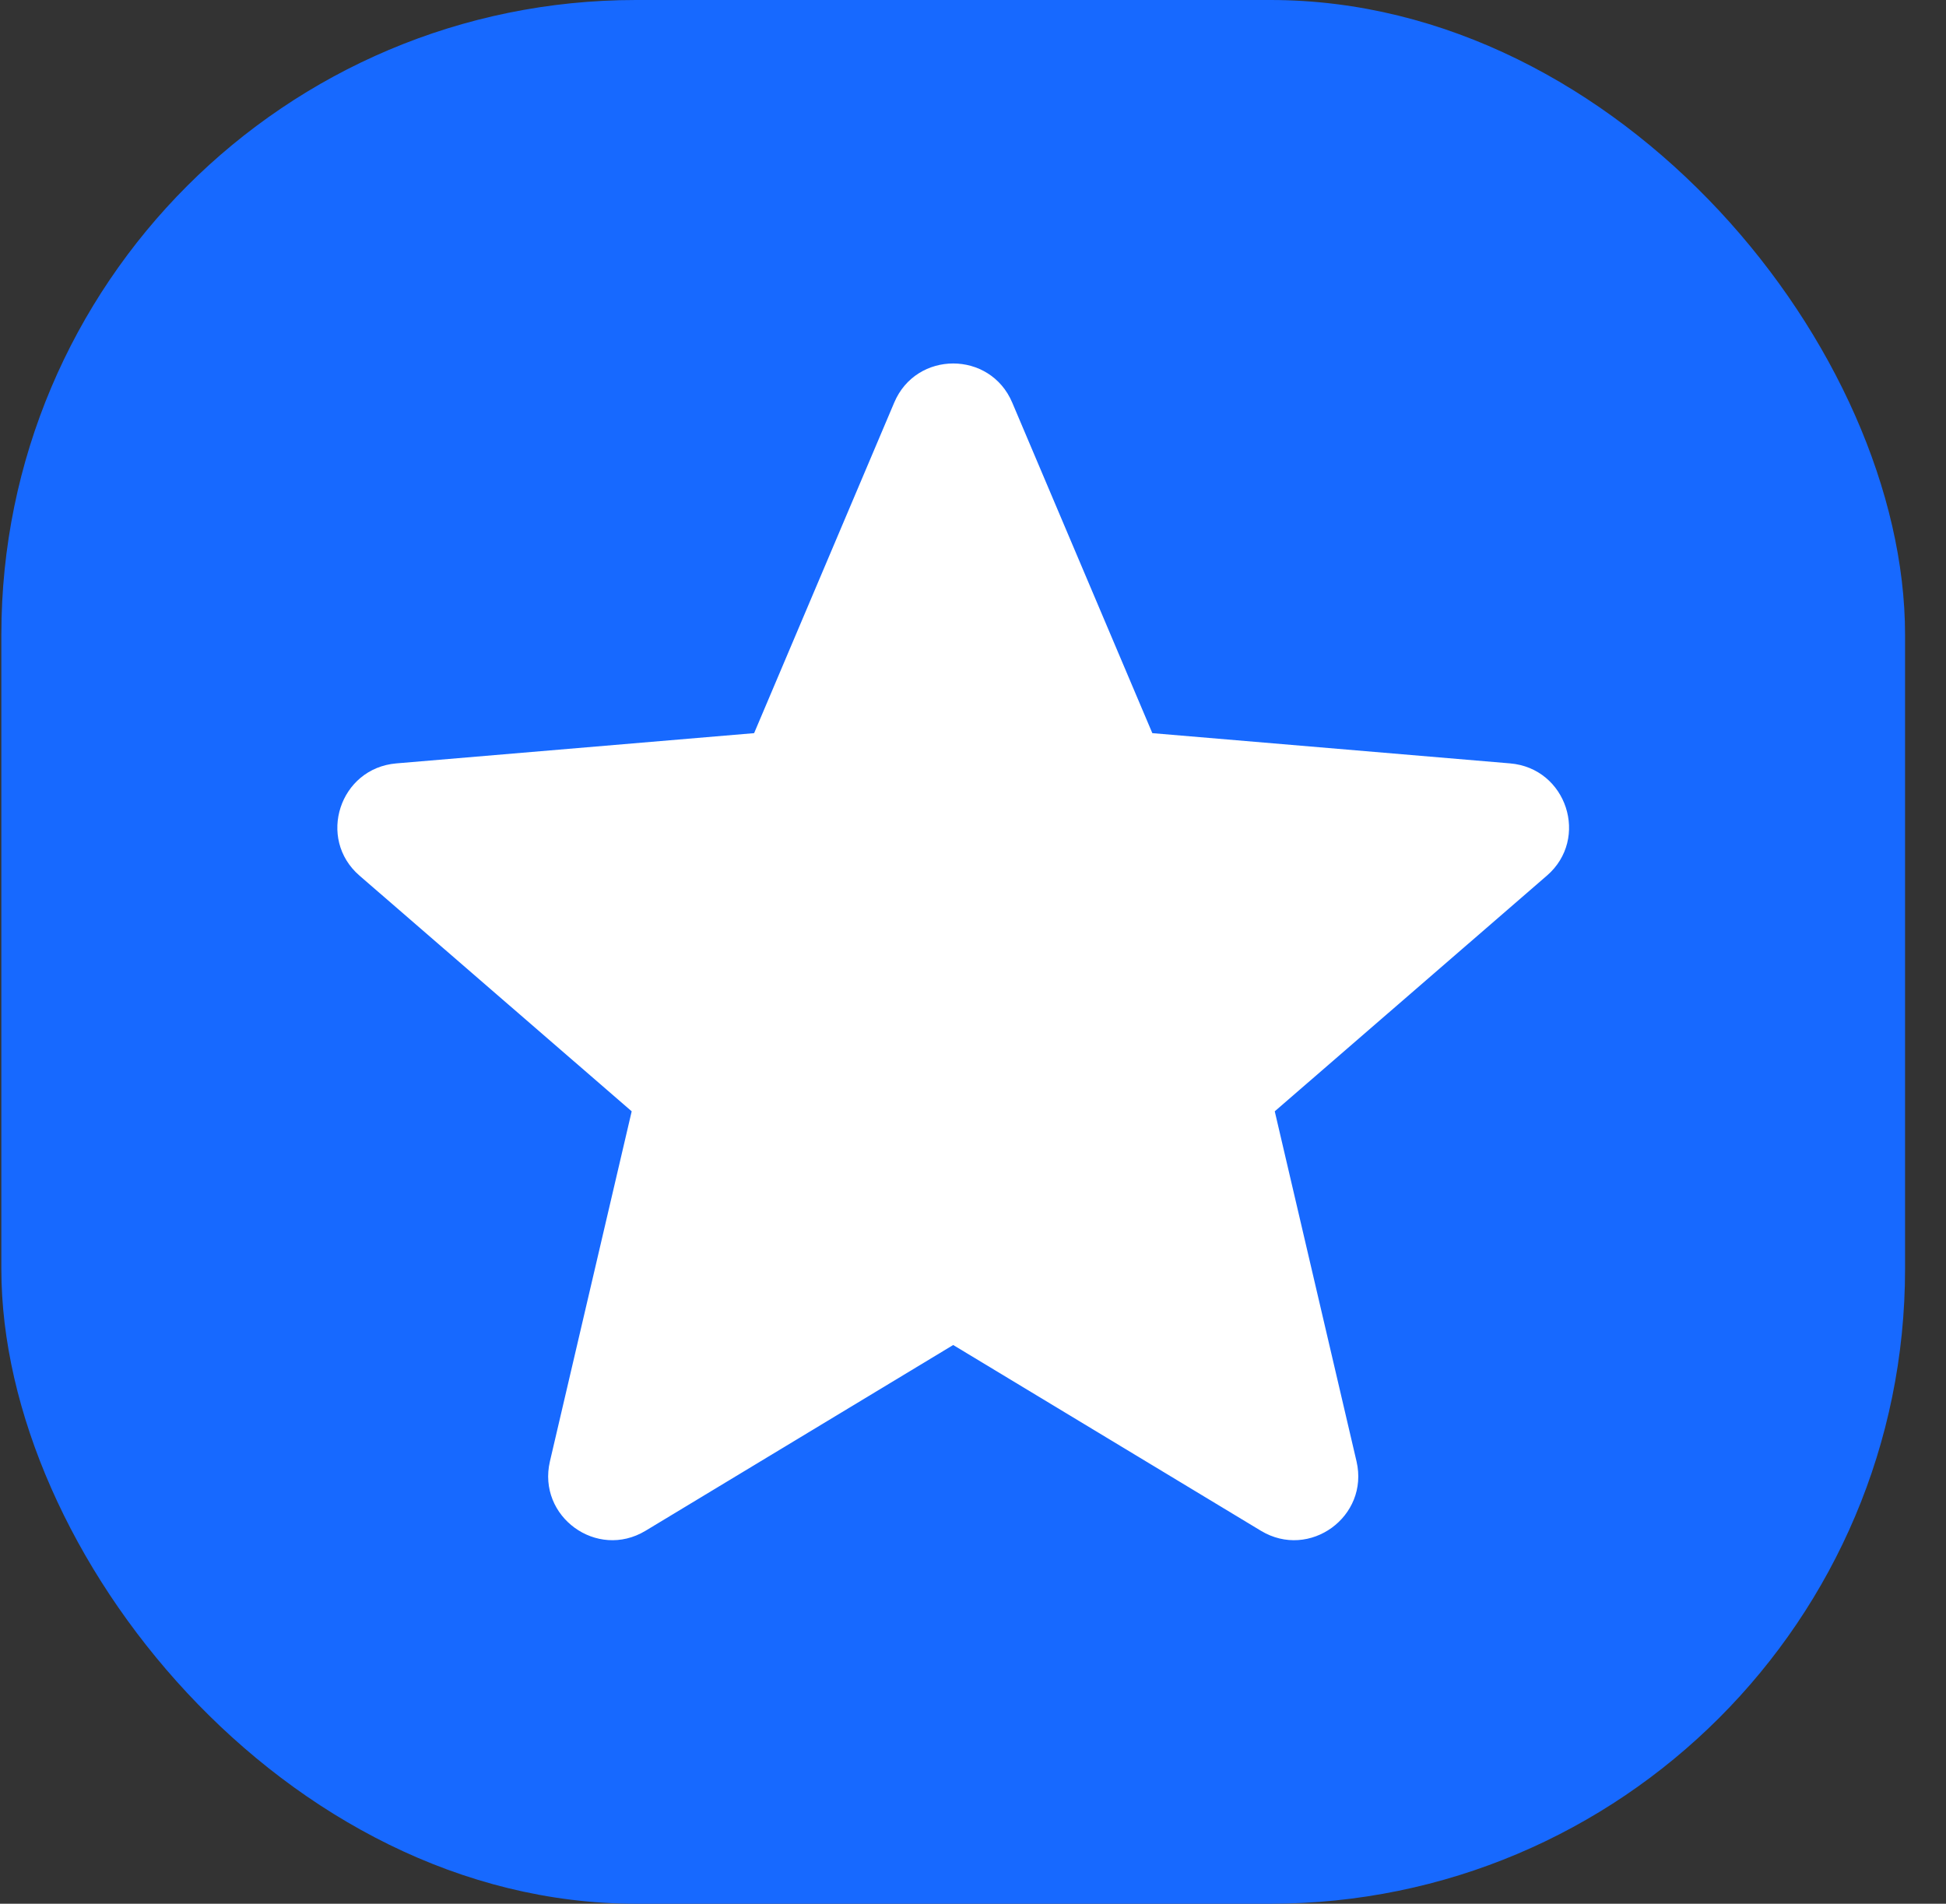
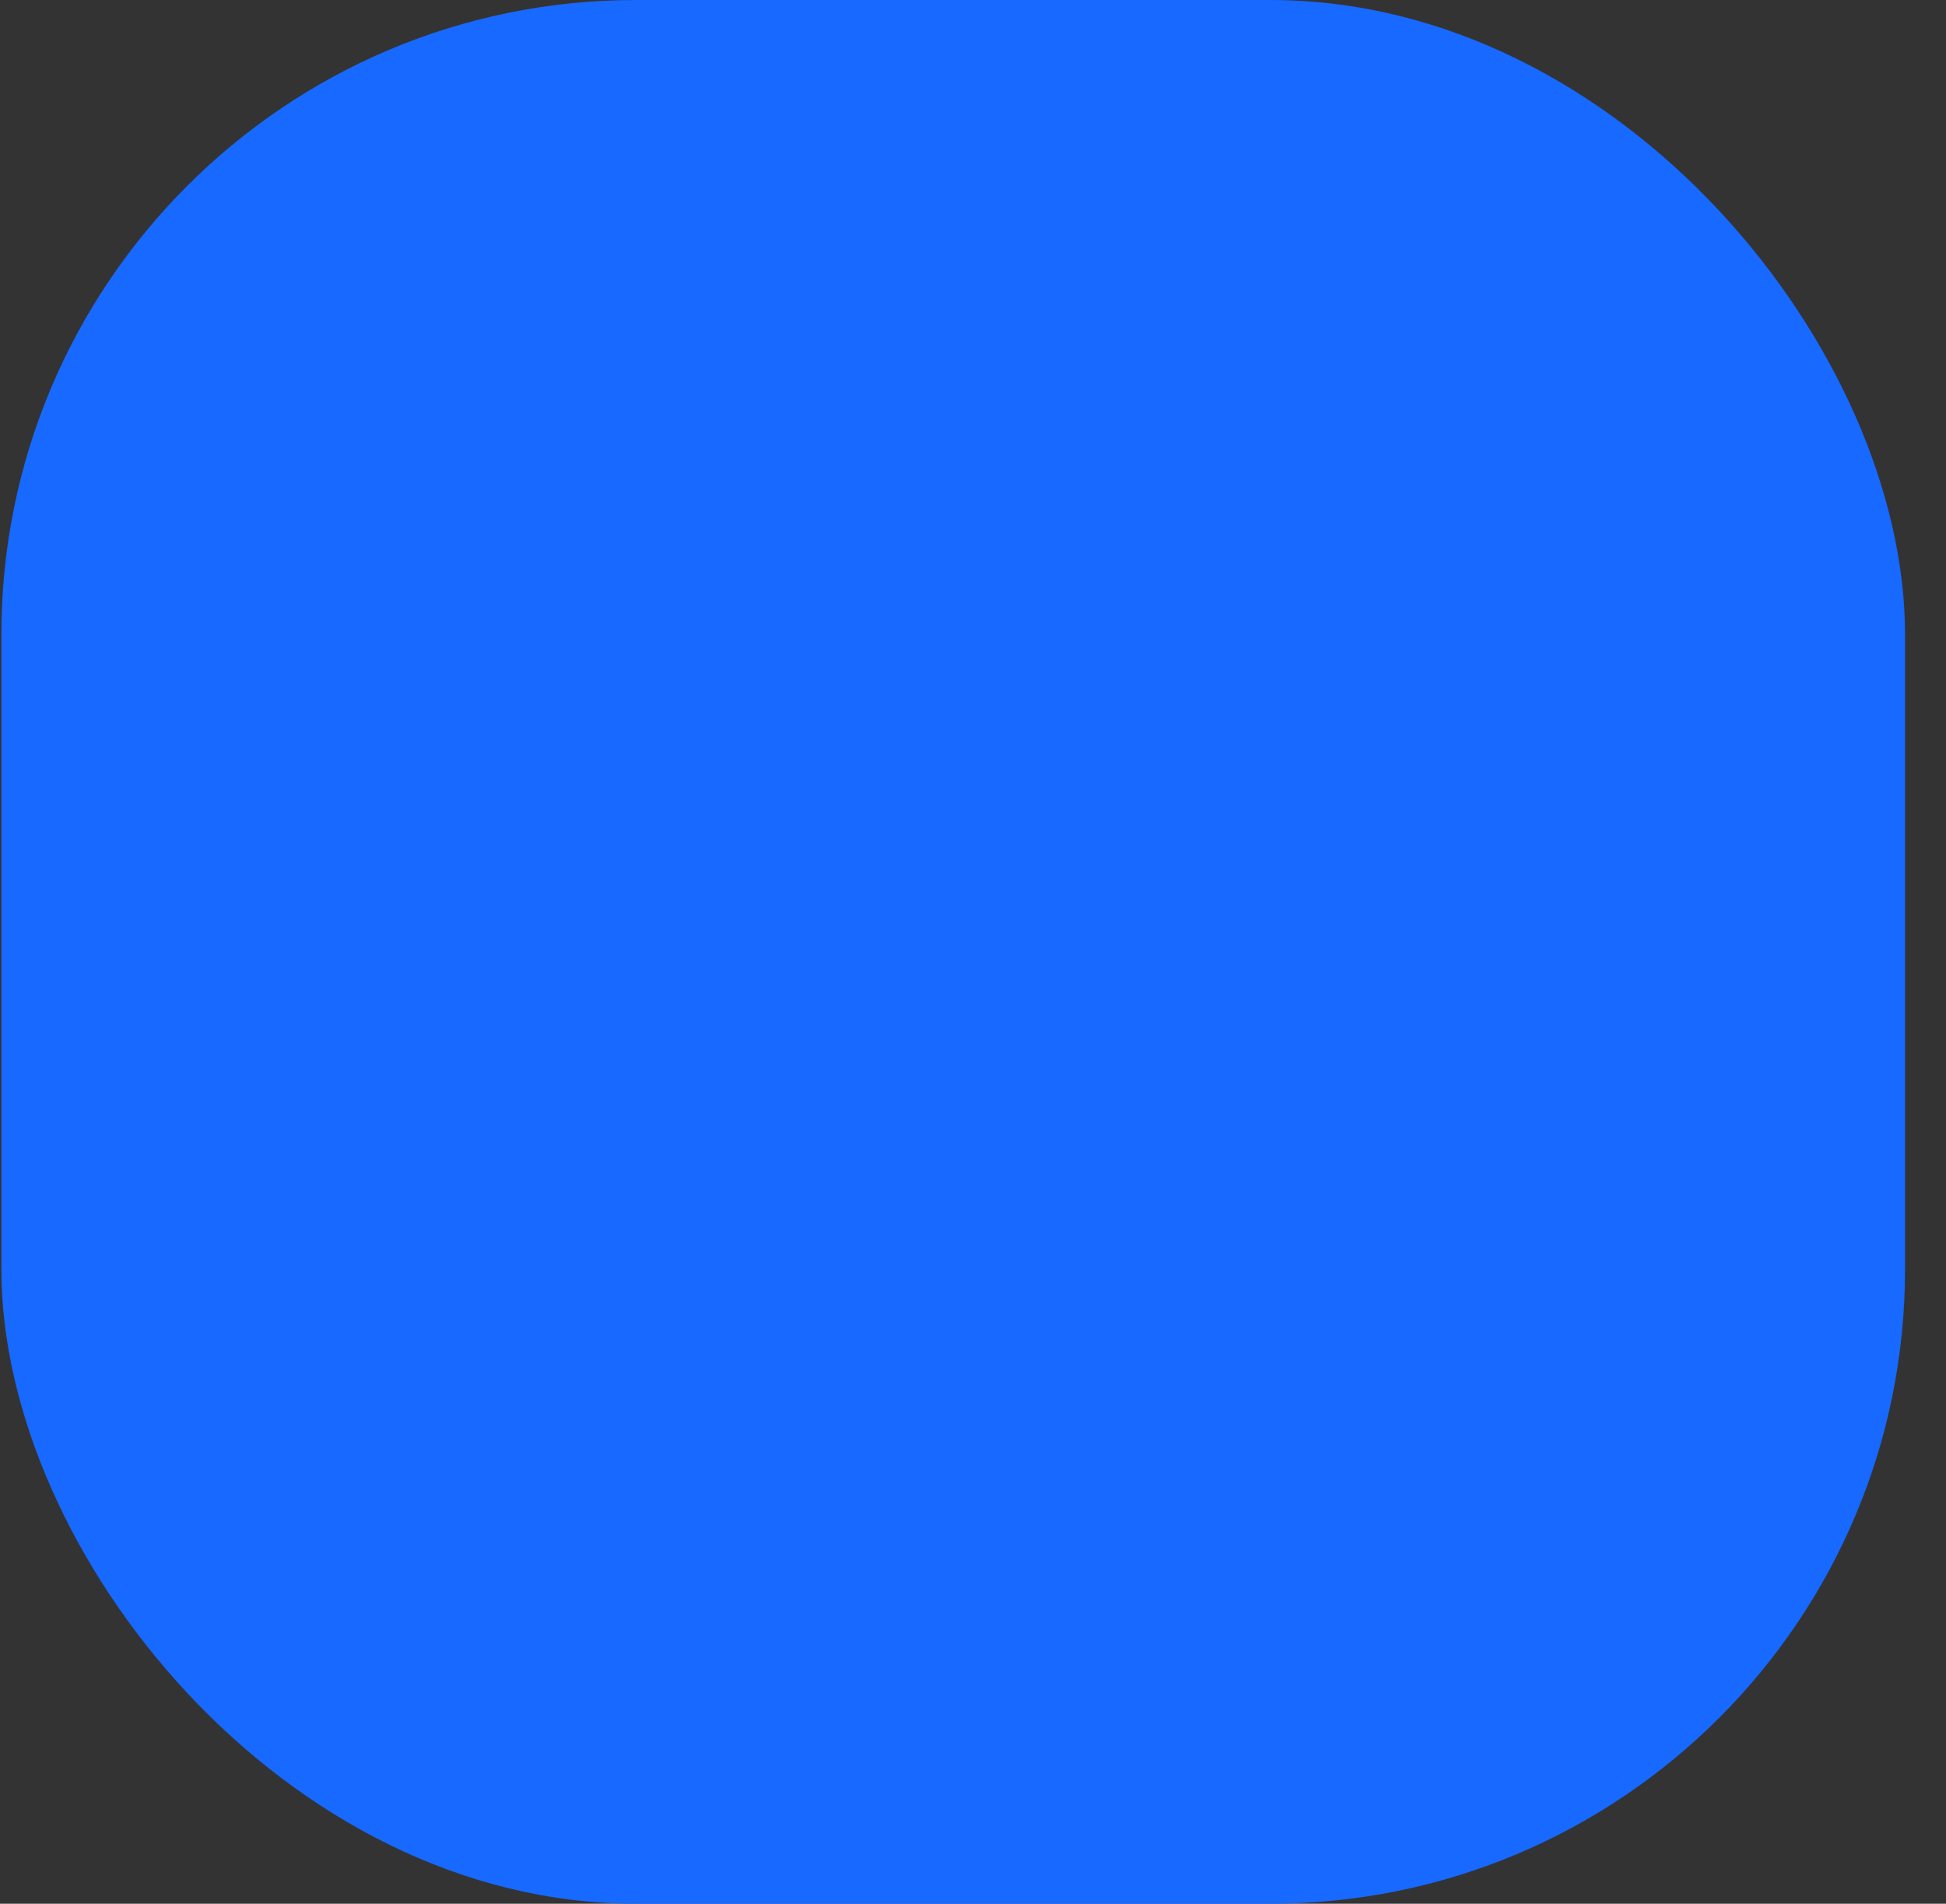
<svg xmlns="http://www.w3.org/2000/svg" width="46" height="45" viewBox="0 0 46 45" fill="none">
  <rect x="0" y="0" width="46" height="45" fill="#333333" stroke="none" />
  <rect x="0.032" width="45" height="45" rx="15" fill="#1769FF" />
-   <path d="M22.532 31.793L29.807 36.185C30.956 36.877 32.369 35.848 32.066 34.544L30.133 26.269L36.566 20.698C37.578 19.823 37.035 18.159 35.697 18.045L27.239 17.33L23.928 9.518C23.407 8.283 21.657 8.283 21.137 9.518L17.826 17.33L9.368 18.045C8.029 18.159 7.486 19.823 8.498 20.698L14.932 26.269L12.999 34.544C12.696 35.848 14.108 36.877 15.258 36.185L22.532 31.793Z" fill="white" />
</svg>